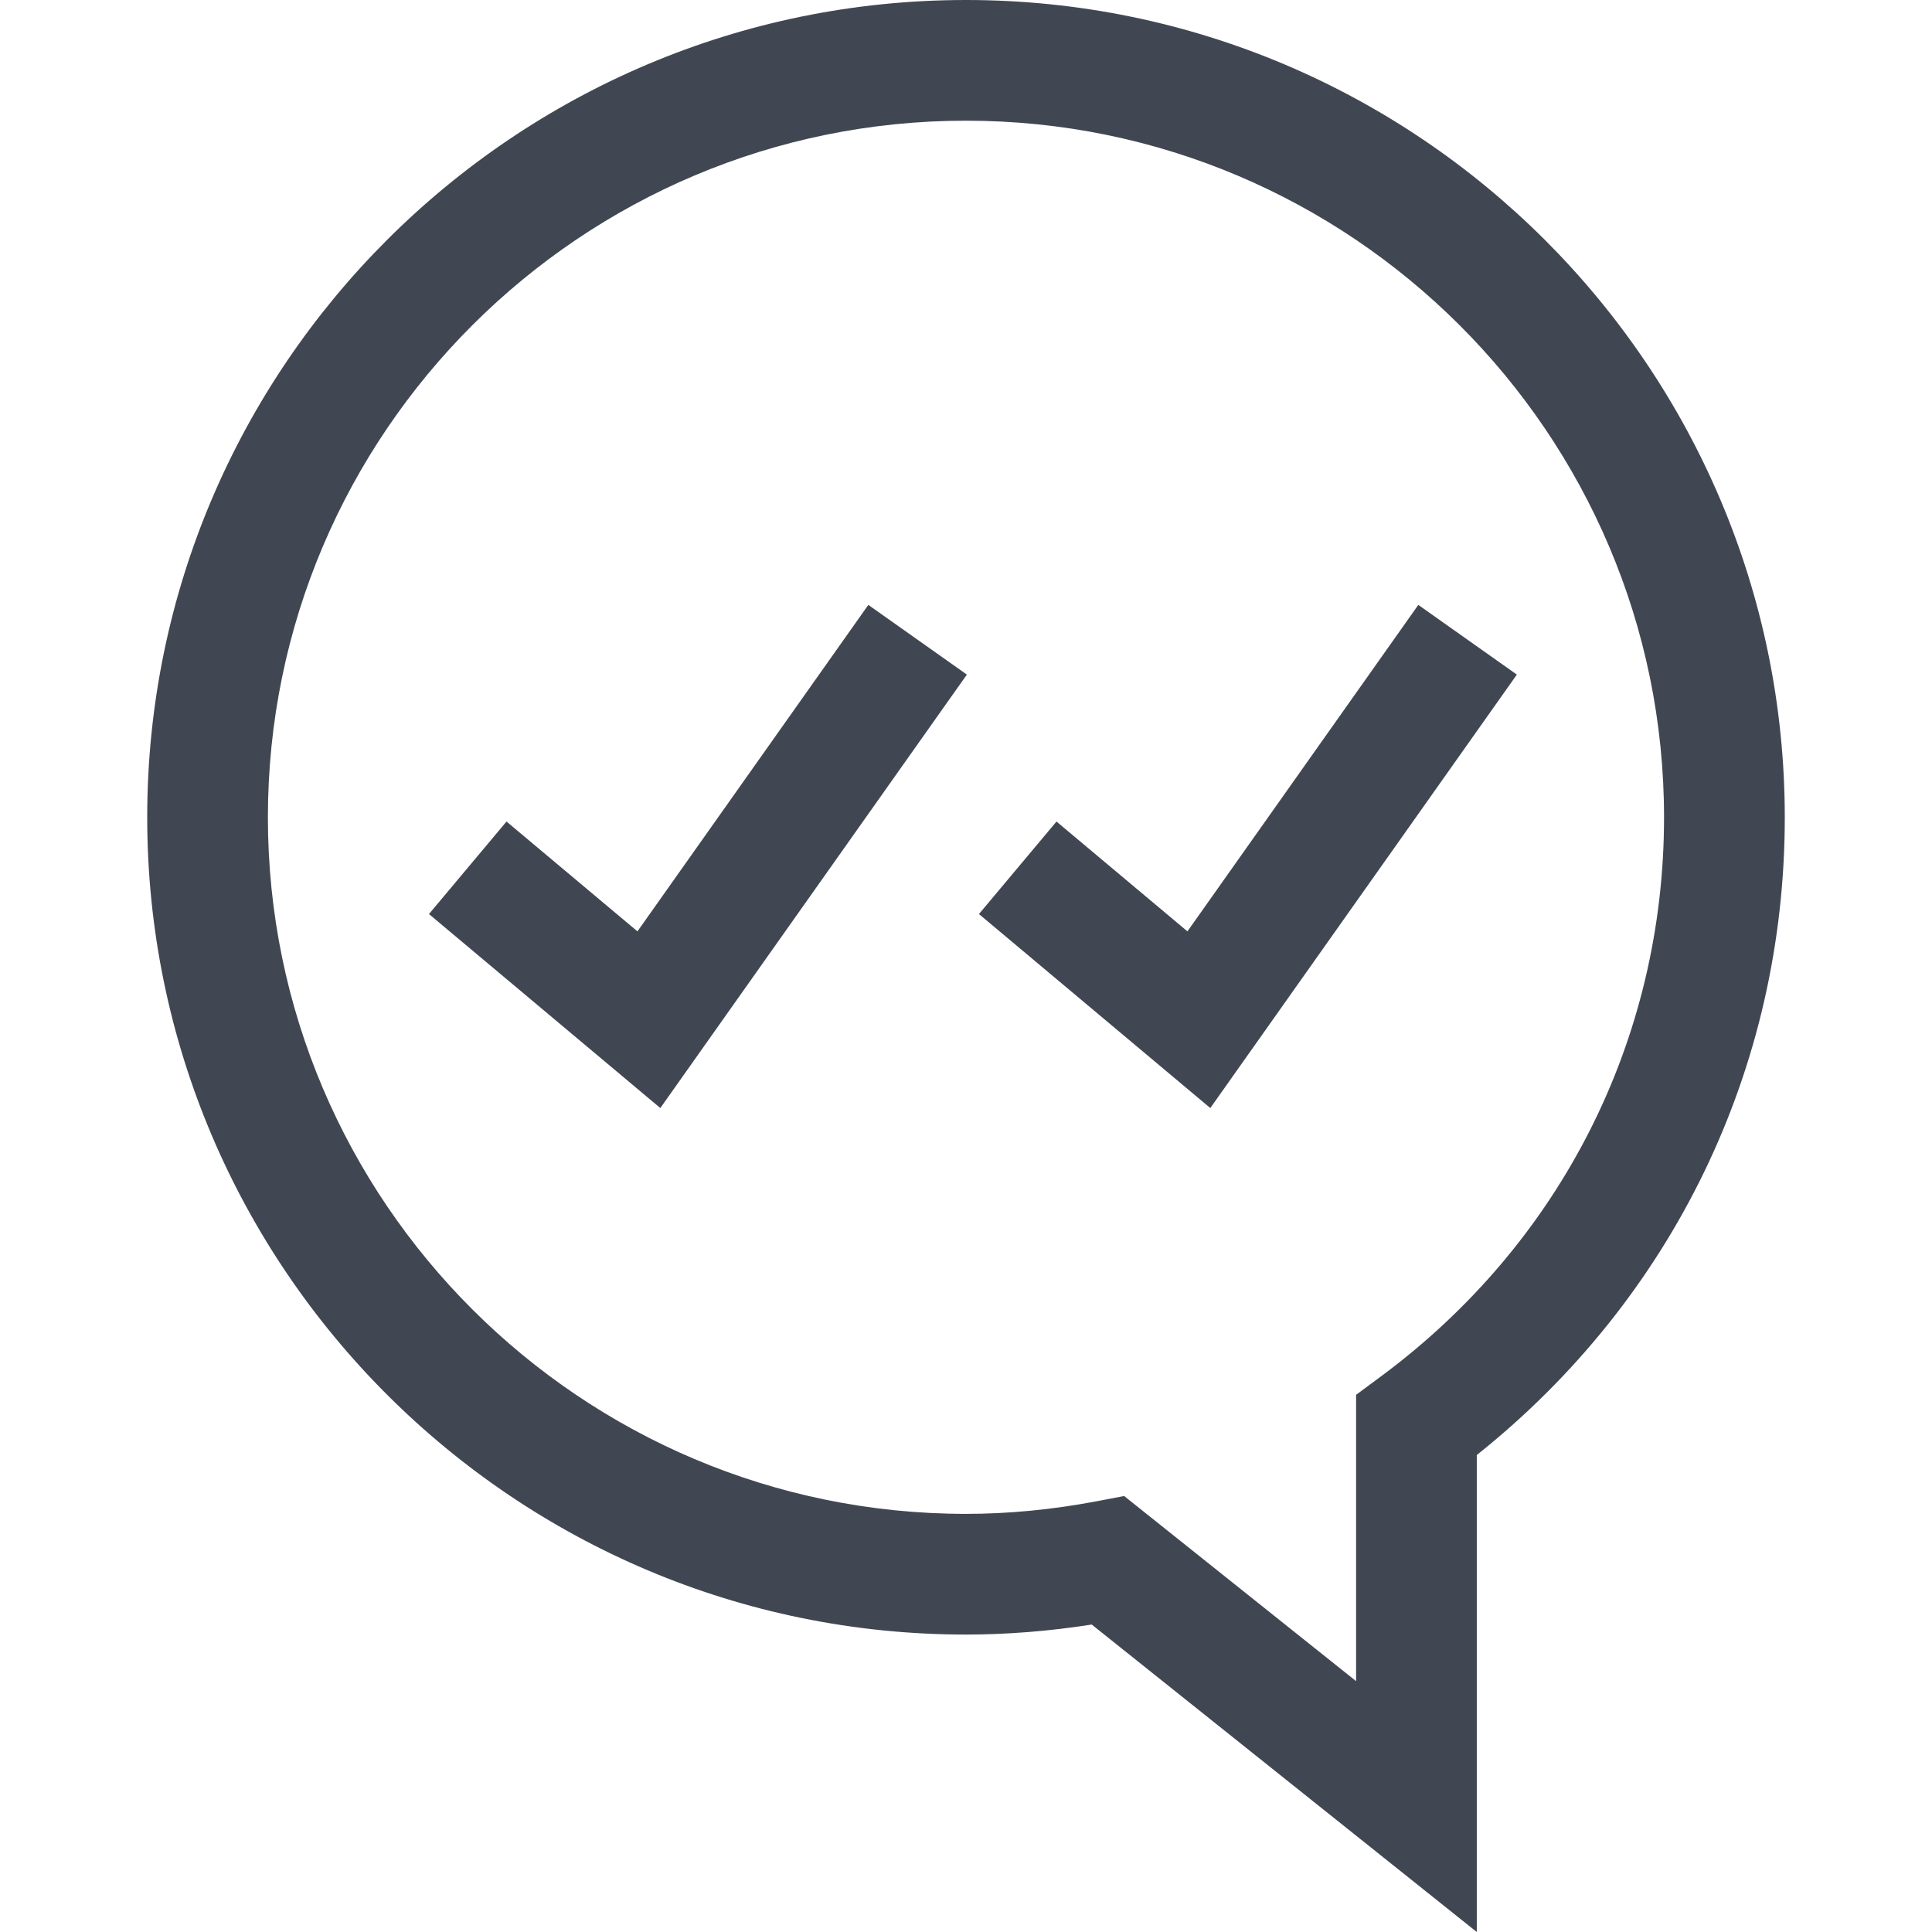
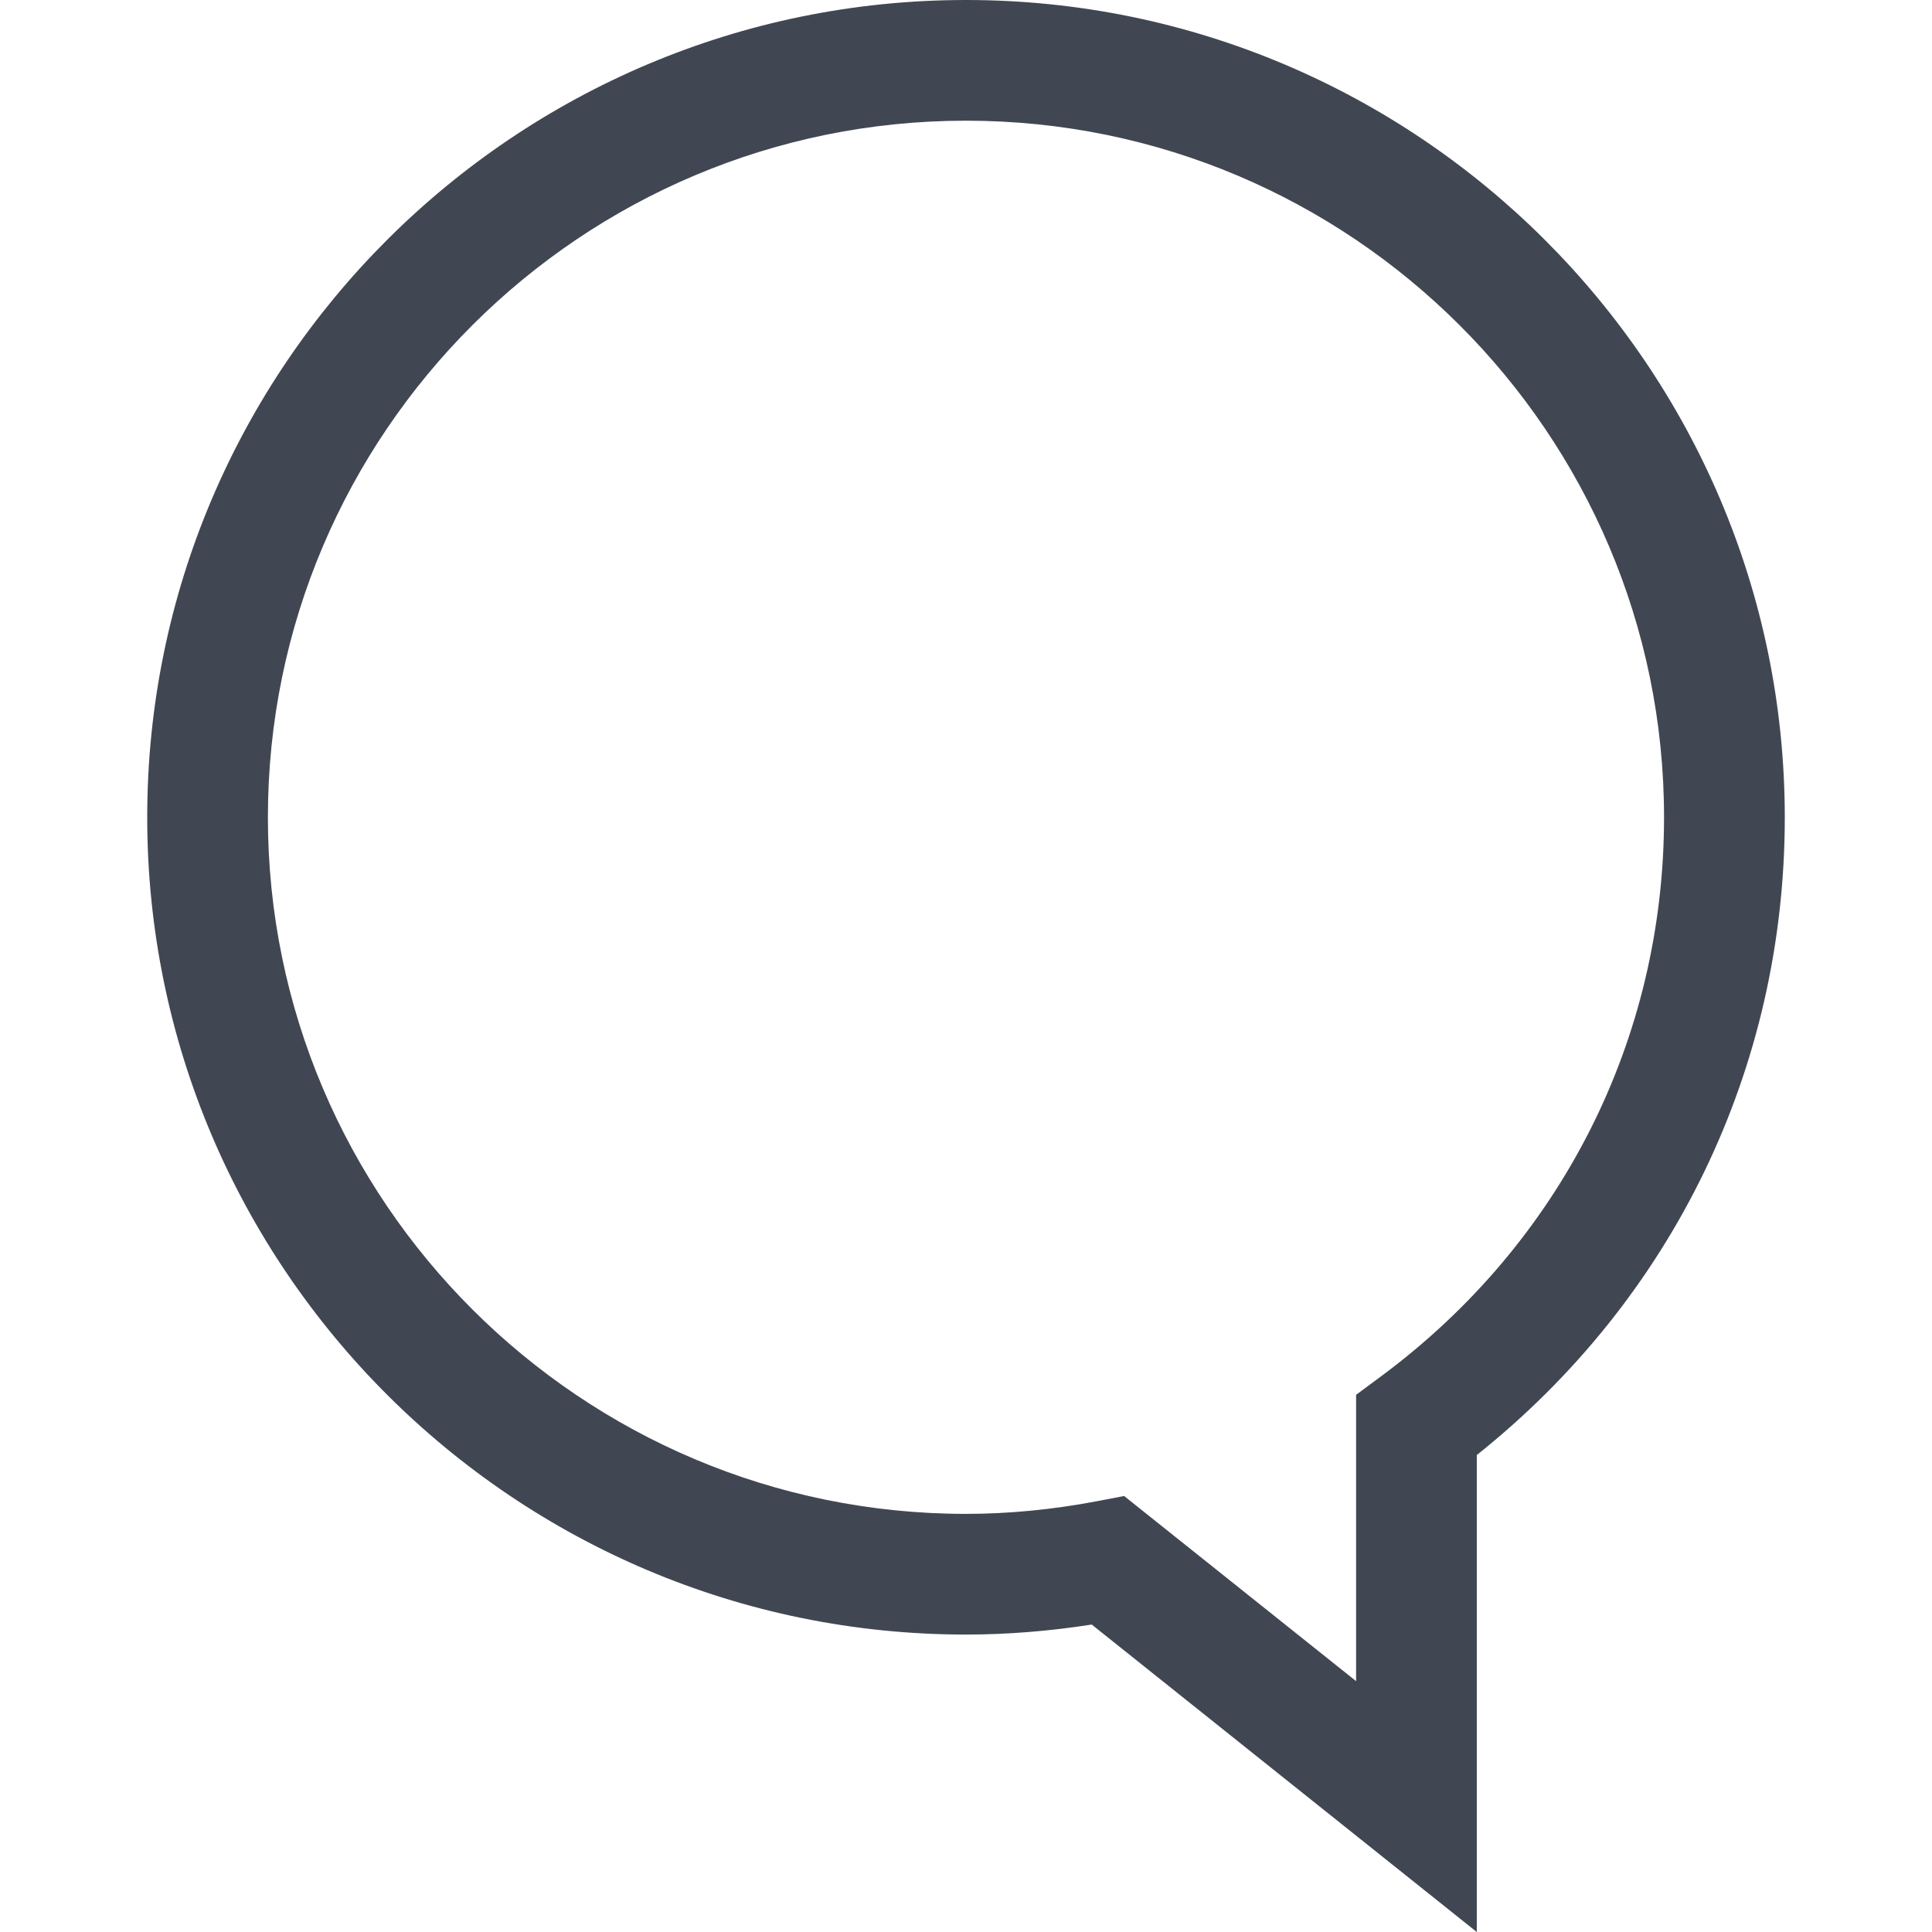
<svg xmlns="http://www.w3.org/2000/svg" height="800px" width="800px" version="1.1" id="Layer_1" viewBox="0 0 512.256 512.256" xml:space="preserve">
  <g>
-     <polygon style="fill:#414752;" points="169.016,246.944 134.296,217.824 113.736,242.352 175.08,293.792 256.36,178.864    230.232,160.384  " />
-     <polygon style="fill:#414752;" points="376.056,160.384 314.84,246.944 280.12,217.824 259.56,242.352 320.904,293.792    402.184,178.864  " />
    <path style="fill:#414752;" d="M256.12,0C136.424,0,39.032,97.216,39.032,216.704s97.392,216.688,217.088,216.688   c10.896,0,22.08-0.896,33.344-2.656l102.096,81.52V385.792c52-41.44,81.664-102.592,81.664-169.072   C473.208,97.216,375.816,0,256.12,0z M366.04,365.024l-6.48,4.8v75.92l-61.504-49.088l-7.2,1.376   c-11.792,2.24-23.472,3.36-34.736,3.36c-102.064,0-185.088-82.848-185.088-184.688S154.056,32,256.12,32   s185.088,82.864,185.088,184.704C441.208,275.632,413.816,329.696,366.04,365.024z" />
  </g>
</svg>